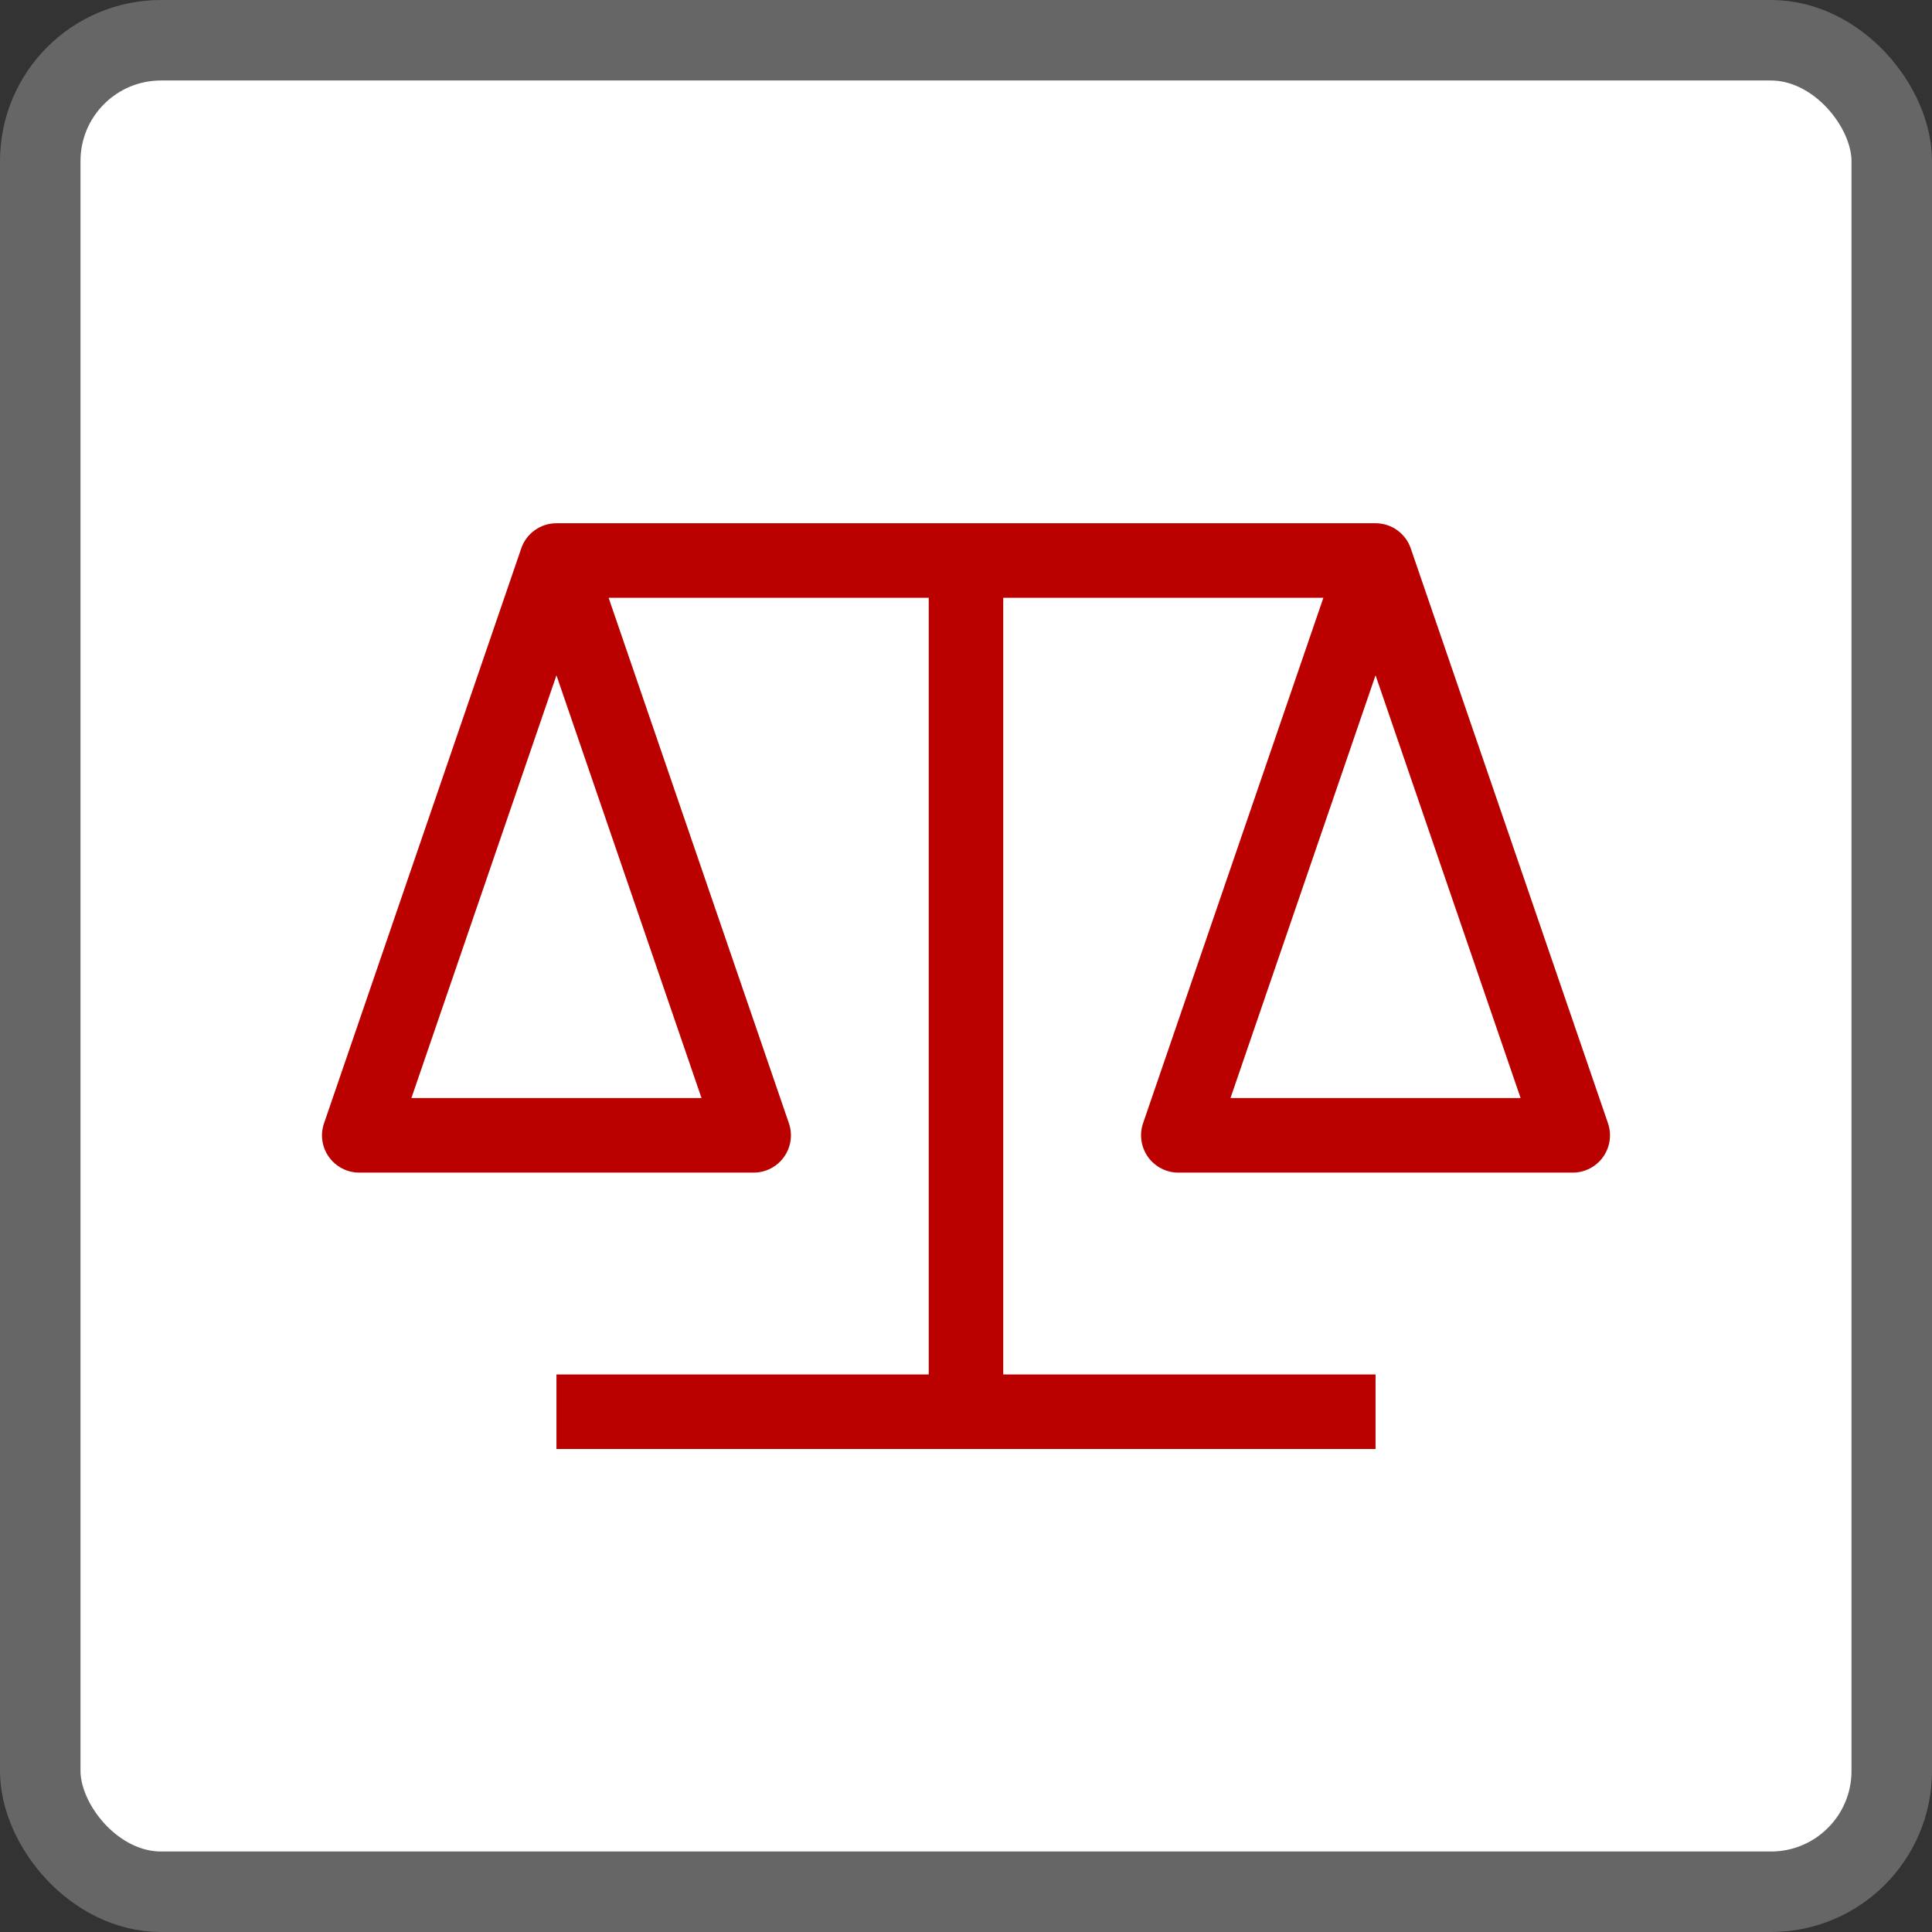
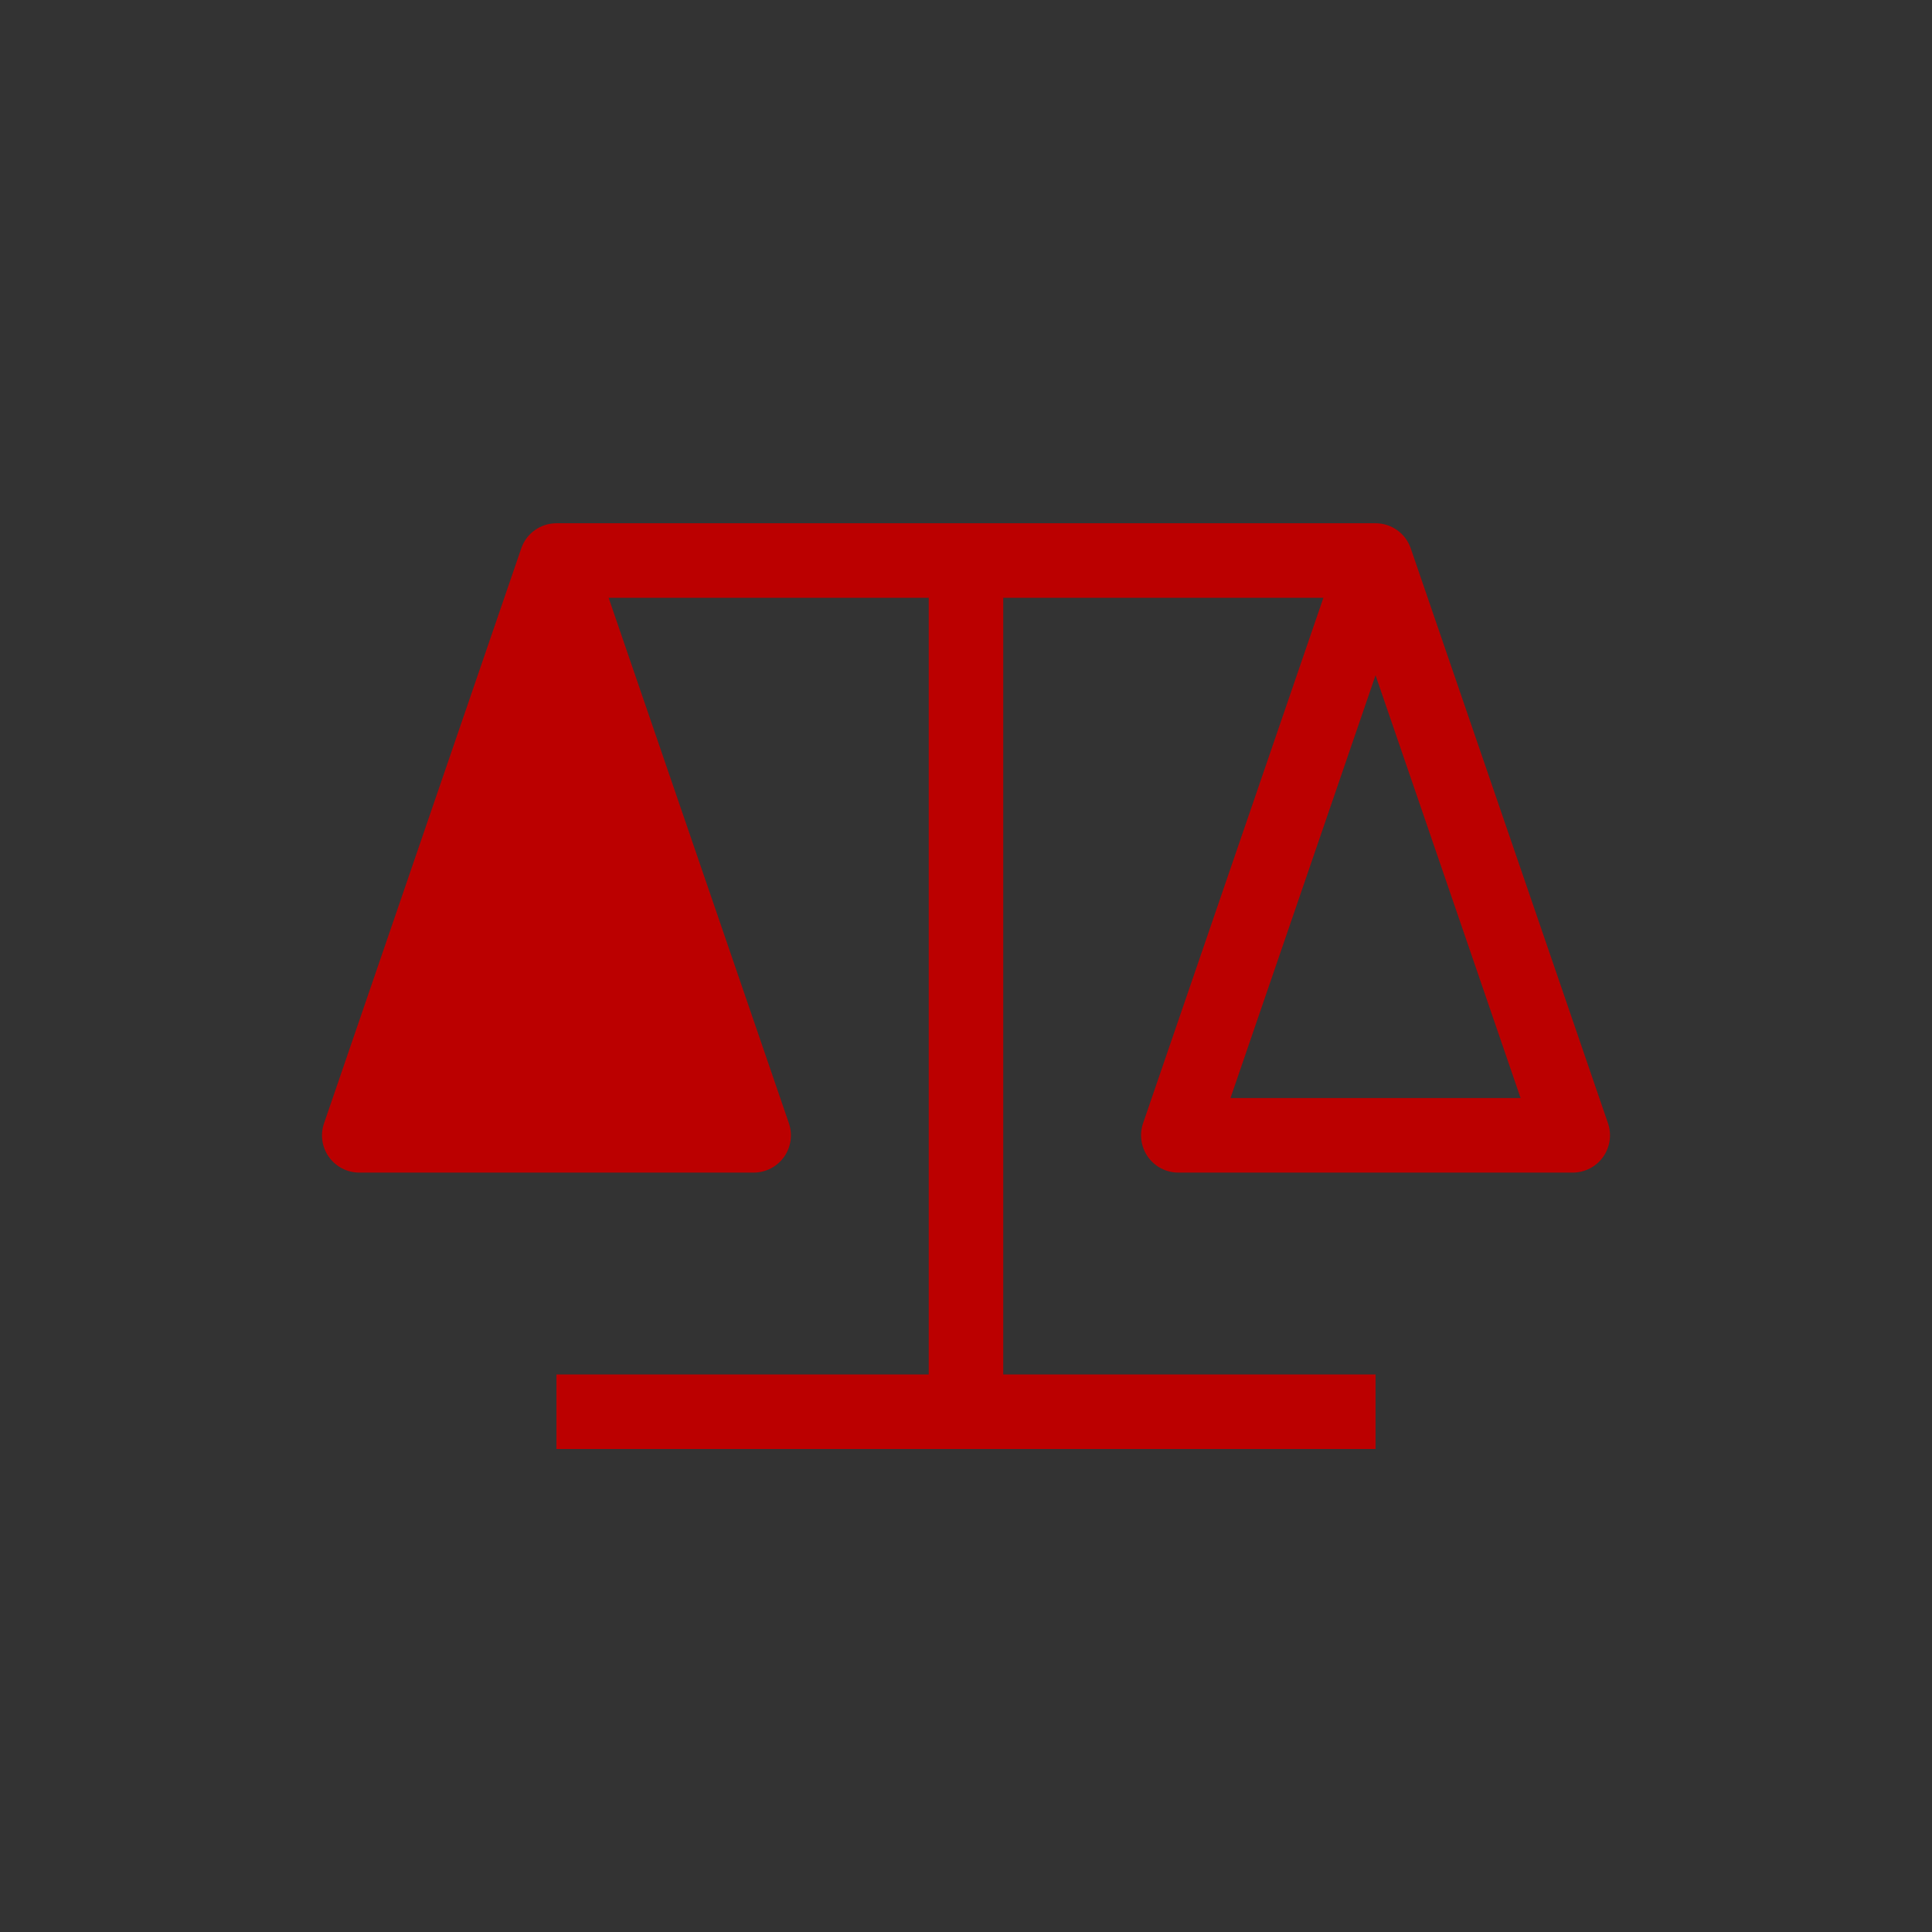
<svg xmlns="http://www.w3.org/2000/svg" width="48" height="48" viewBox="0 0 48 48">
  <rect x="0" y="0" width="48" height="48" fill="#333333" stroke="none" />
  <g fill="none" fill-rule="evenodd">
-     <rect width="46" height="46" x="1" y="1" fill="#FFF" fill-rule="nonzero" stroke="#666" stroke-width="2" rx="3" />
-     <path fill="#B00" d="M30.571,27.281 L34.175,16.777 L37.779,27.281 L30.571,27.281 Z M17.429,27.281 L10.221,27.281 L13.825,16.778 L17.429,27.281 Z M39.95,27.907 L35.05,13.625 C34.922,13.25 34.57,13 34.175,13 L13.825,13 C13.43,13 13.078,13.25 12.95,13.625 L8.051,27.907 C7.953,28.189 7.998,28.501 8.172,28.745 C8.346,28.988 8.627,29.133 8.925,29.133 L18.725,29.133 C19.024,29.133 19.304,28.988 19.478,28.745 C19.652,28.501 19.697,28.189 19.6,27.907 L15.121,14.852 L23.074,14.852 L23.074,34.148 L13.825,34.148 L13.825,36 L34.175,36 L34.175,34.148 L24.925,34.148 L24.925,14.852 L32.879,14.852 L28.399,27.907 C28.303,28.189 28.348,28.501 28.522,28.745 C28.696,28.988 28.976,29.133 29.275,29.133 L39.075,29.133 C39.373,29.133 39.654,28.988 39.828,28.745 C40.001,28.501 40.047,28.189 39.95,27.907 L39.95,27.907 Z" />
+     <path fill="#B00" d="M30.571,27.281 L34.175,16.777 L37.779,27.281 L30.571,27.281 Z M17.429,27.281 L13.825,16.778 L17.429,27.281 Z M39.95,27.907 L35.05,13.625 C34.922,13.25 34.57,13 34.175,13 L13.825,13 C13.43,13 13.078,13.25 12.95,13.625 L8.051,27.907 C7.953,28.189 7.998,28.501 8.172,28.745 C8.346,28.988 8.627,29.133 8.925,29.133 L18.725,29.133 C19.024,29.133 19.304,28.988 19.478,28.745 C19.652,28.501 19.697,28.189 19.6,27.907 L15.121,14.852 L23.074,14.852 L23.074,34.148 L13.825,34.148 L13.825,36 L34.175,36 L34.175,34.148 L24.925,34.148 L24.925,14.852 L32.879,14.852 L28.399,27.907 C28.303,28.189 28.348,28.501 28.522,28.745 C28.696,28.988 28.976,29.133 29.275,29.133 L39.075,29.133 C39.373,29.133 39.654,28.988 39.828,28.745 C40.001,28.501 40.047,28.189 39.95,27.907 L39.95,27.907 Z" />
  </g>
</svg>